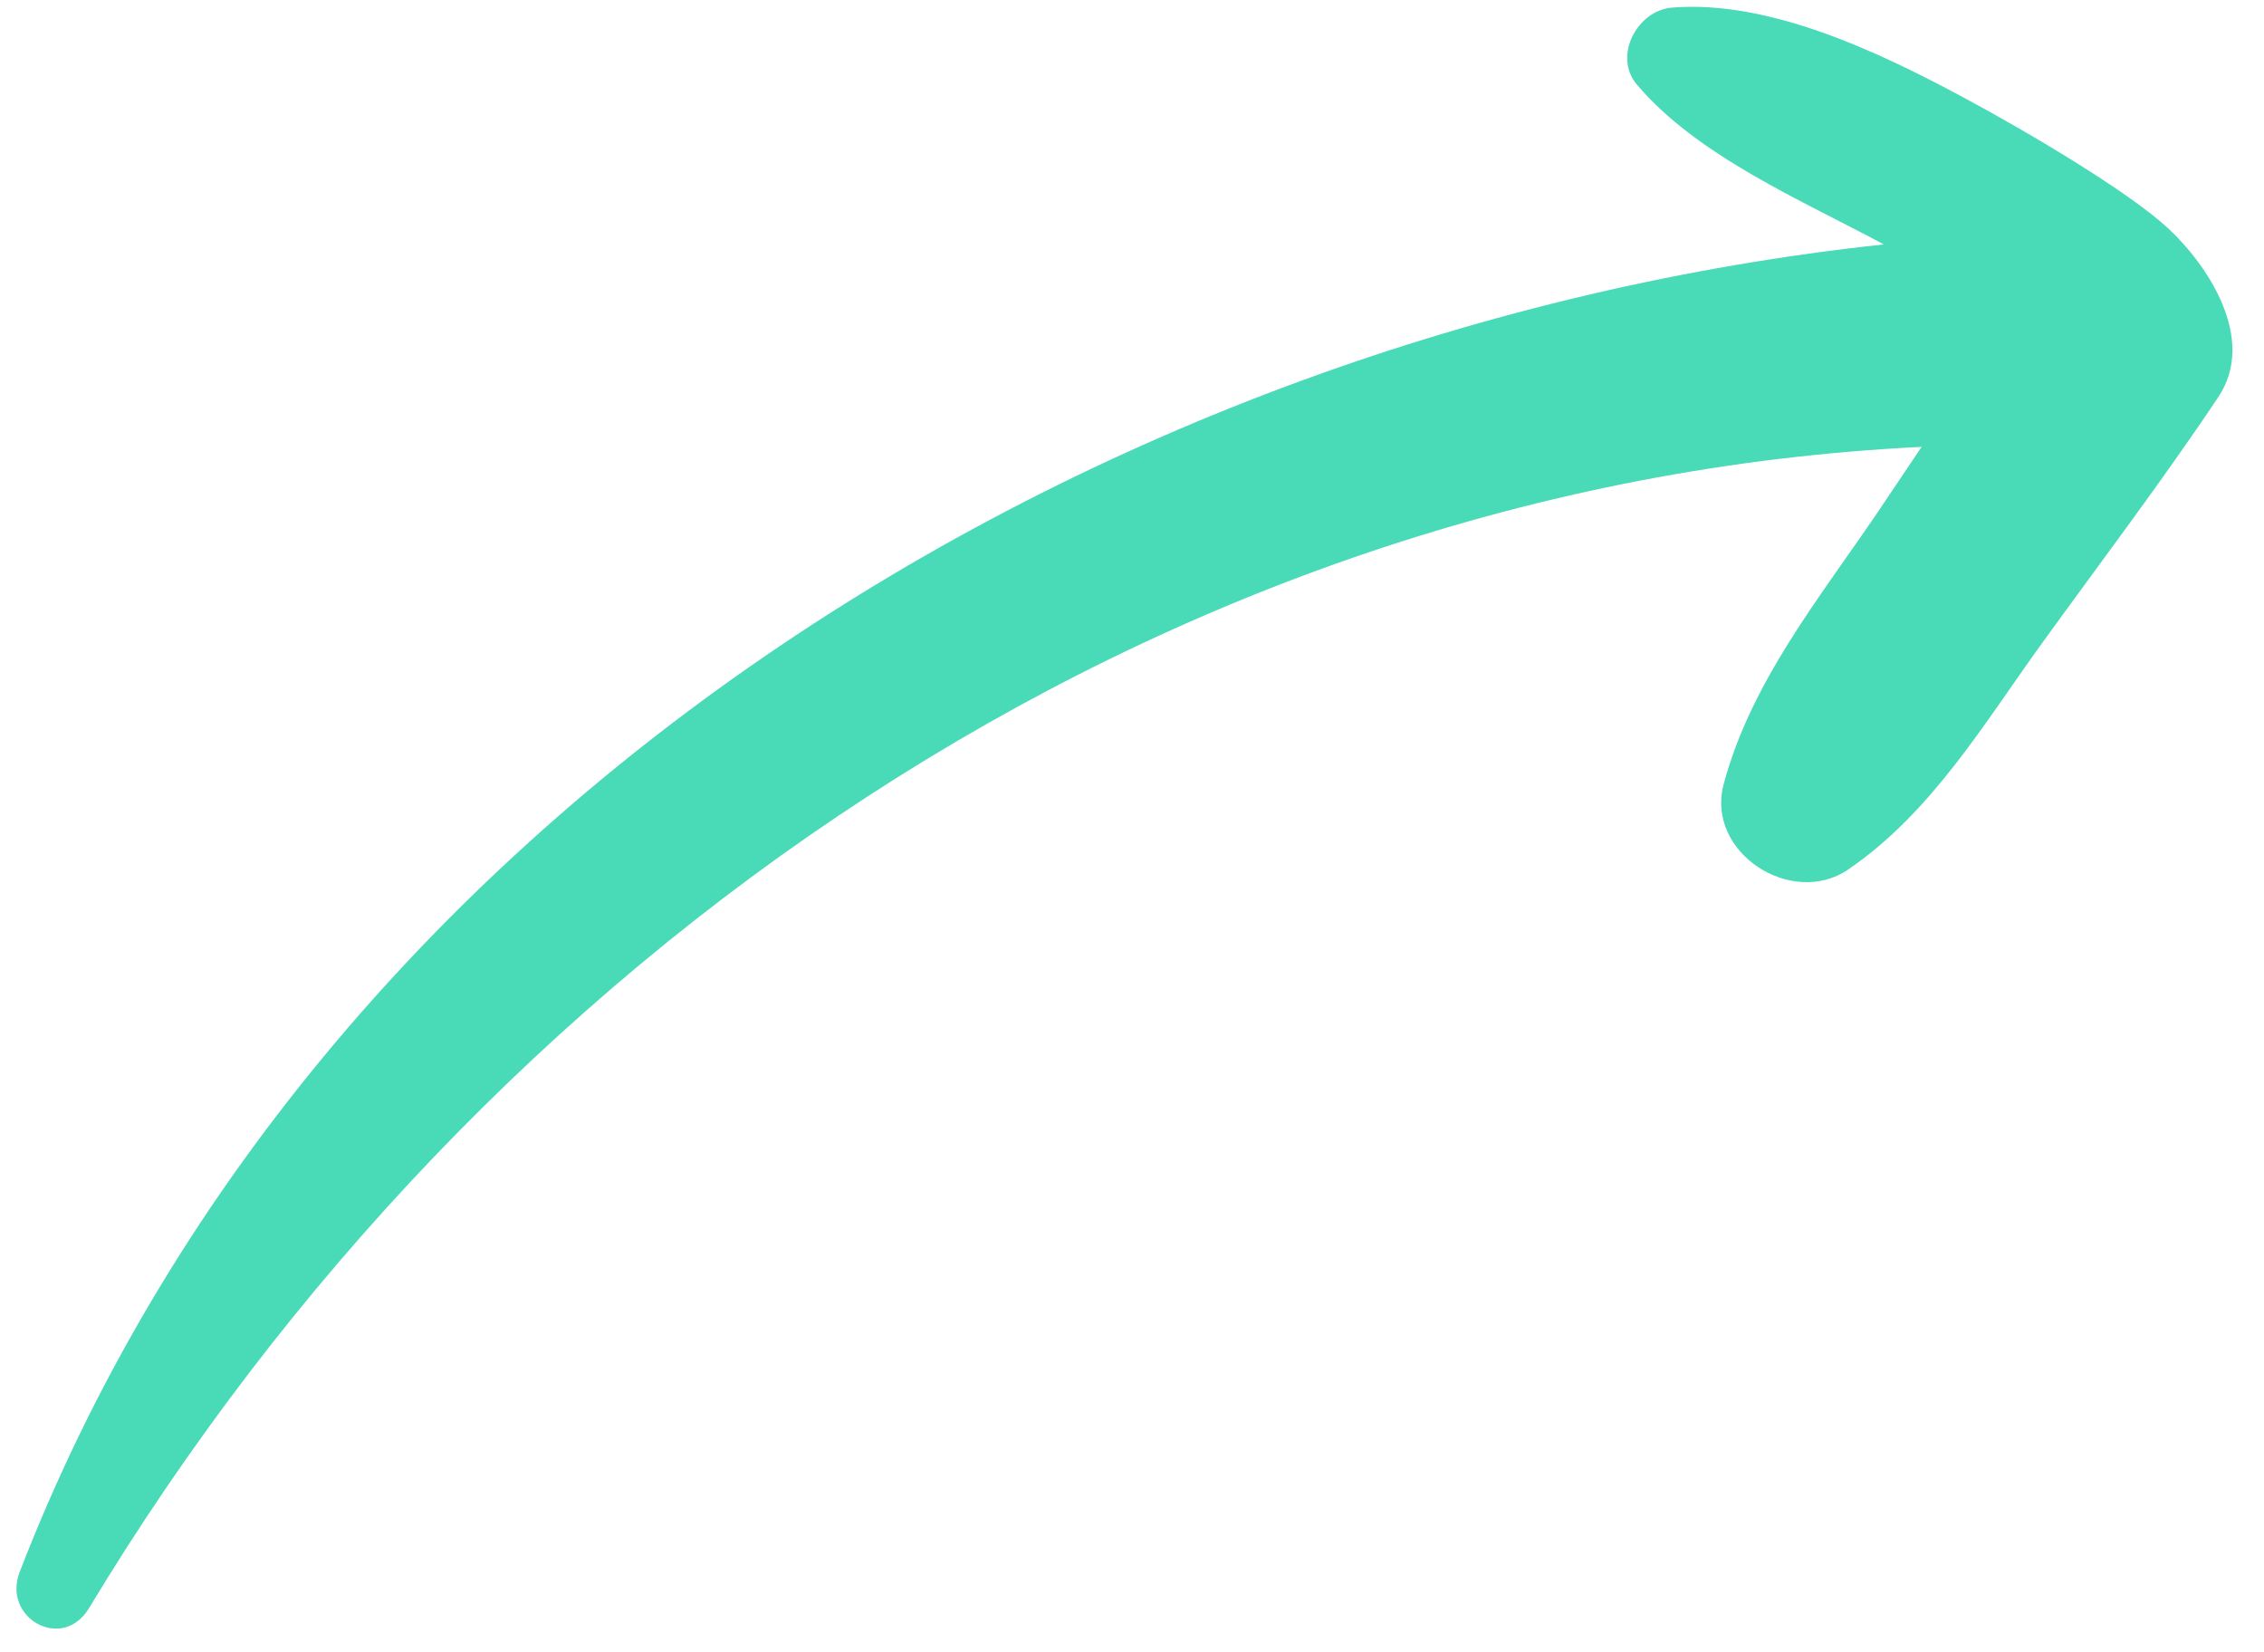
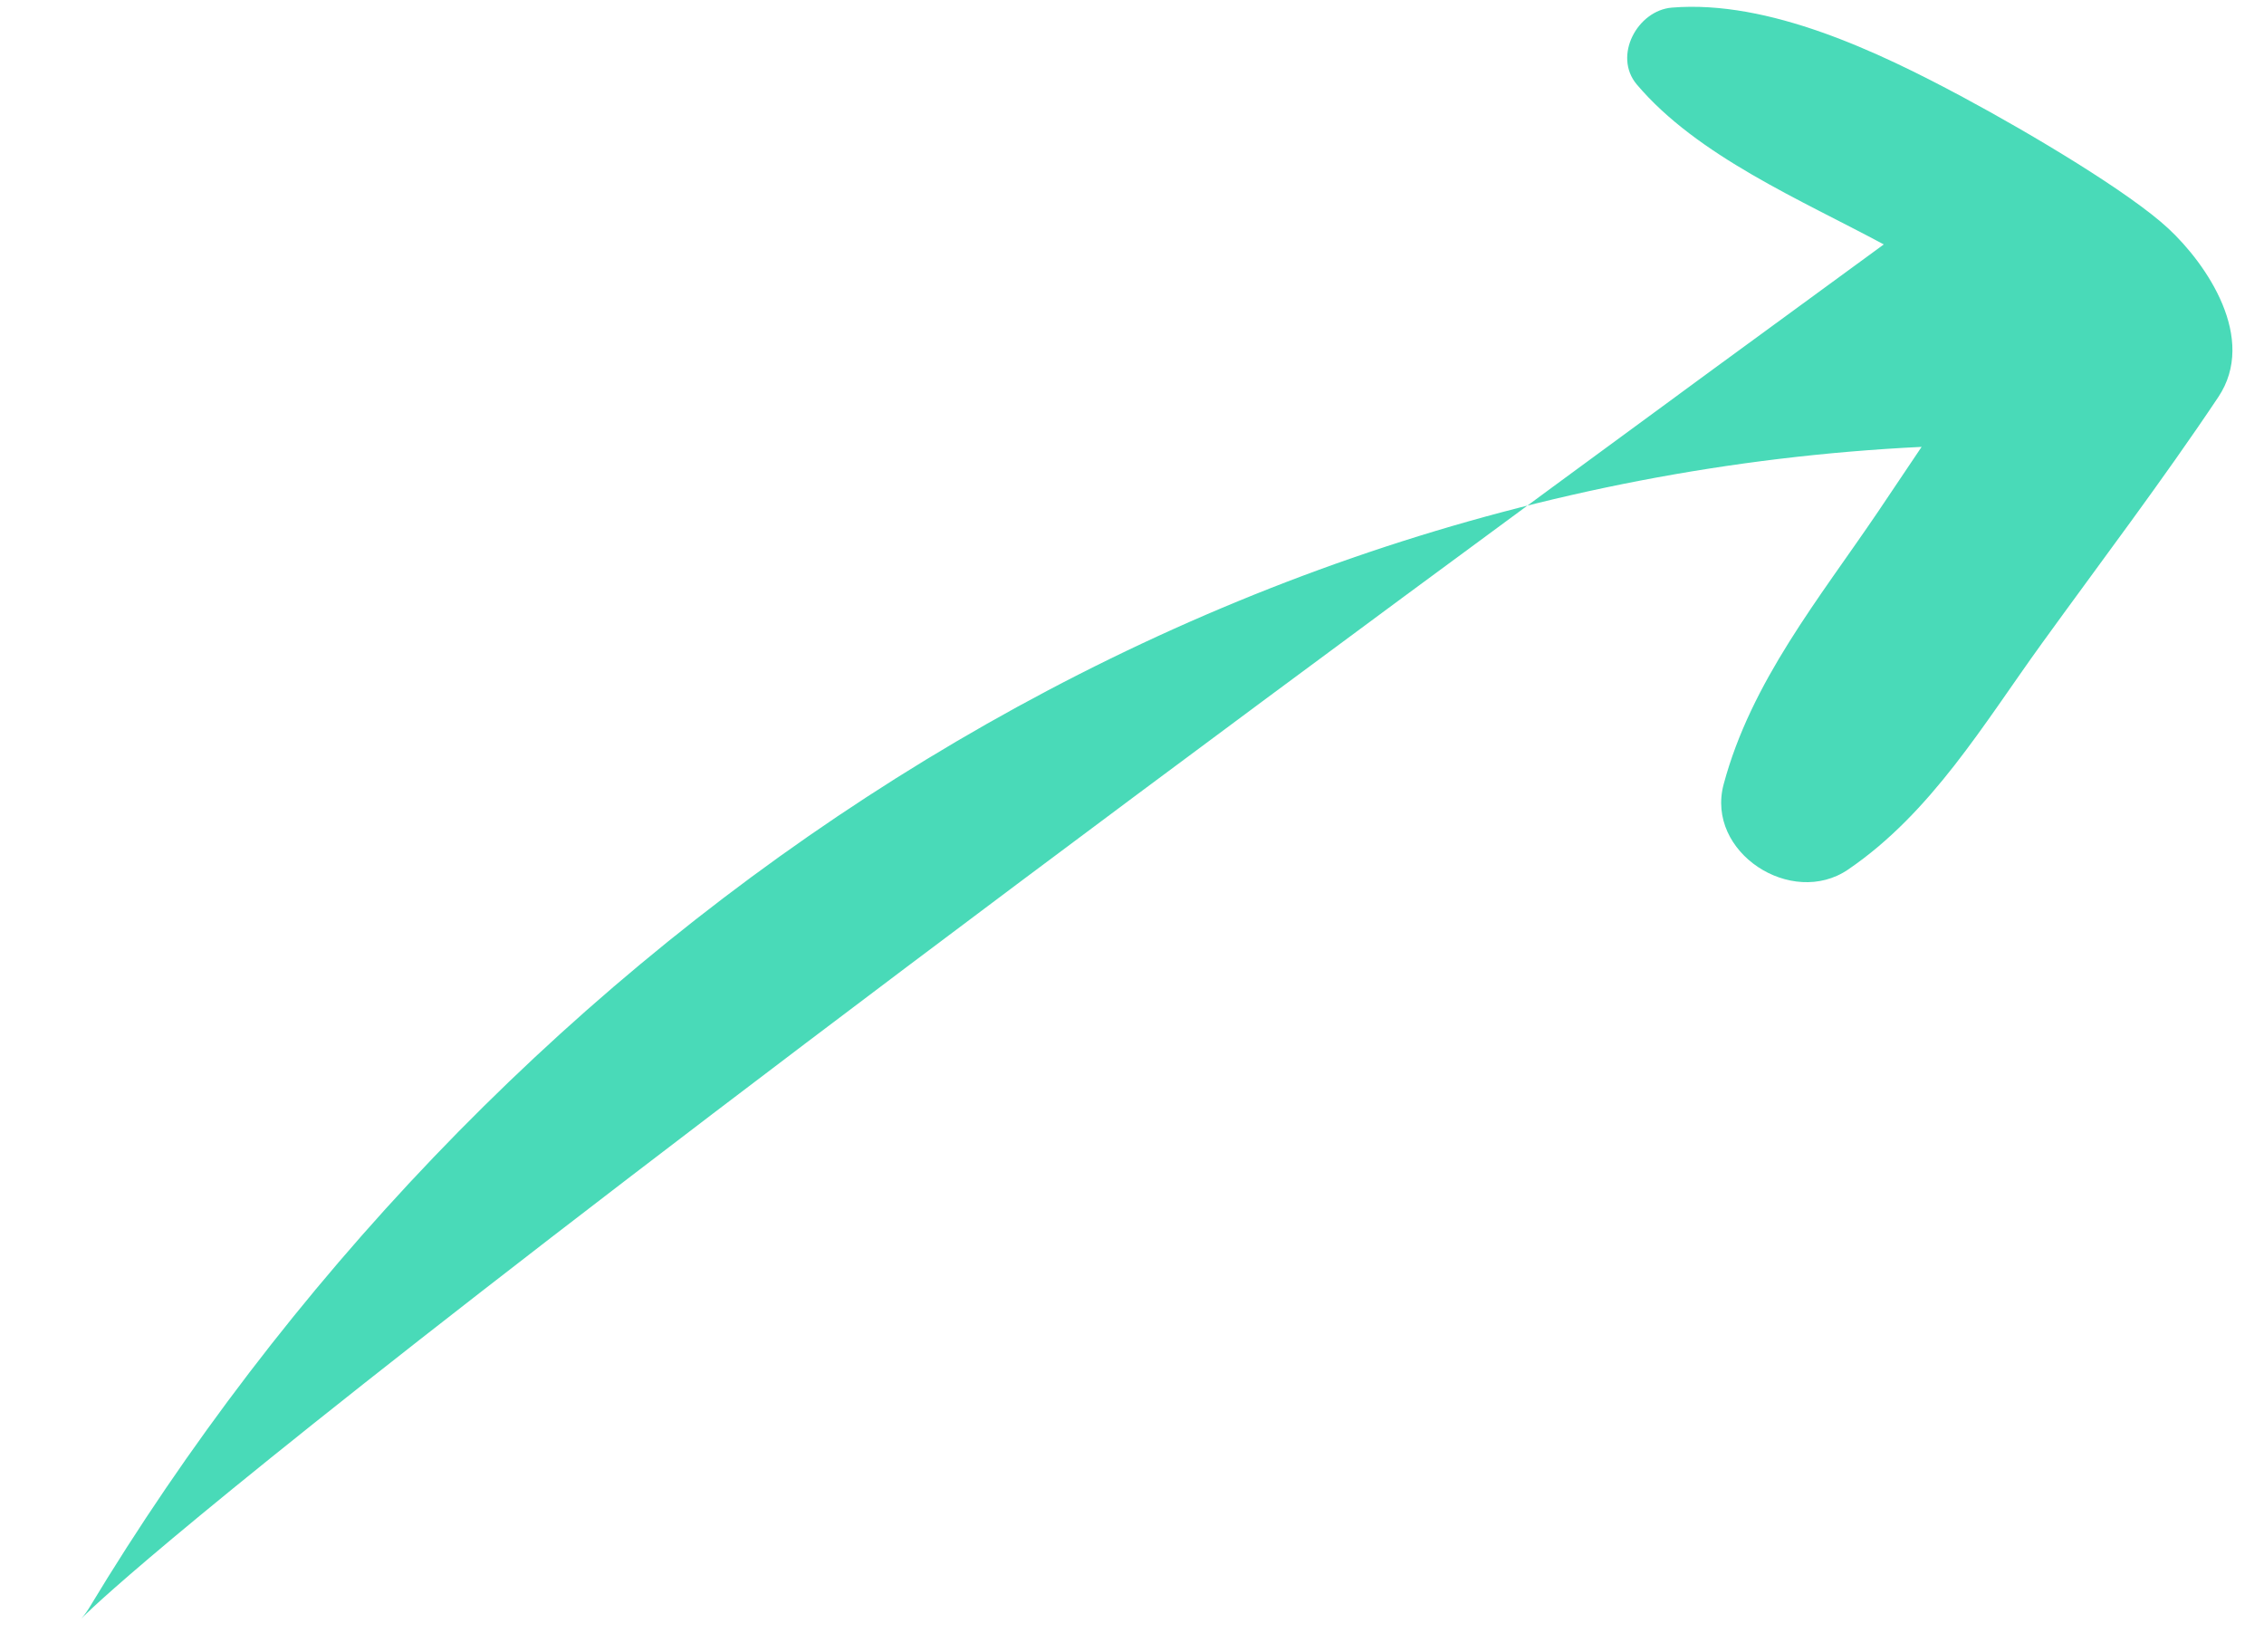
<svg xmlns="http://www.w3.org/2000/svg" width="592" viewBox="0 0 444 324" height="432" preserveAspectRatio="xMidYMid meet">
-   <path fill="#49dab8" d="M 425.242 44.809 C 417.711 37.809 398.551 26.344 384.883 19.012 C 368.355 10.152 346.891 -0.066 327.879 1.492 C 321.125 2.039 316.281 10.965 320.992 16.559 C 332.855 30.59 353.211 39.203 369.438 47.93 C 214.305 64.551 61.18 159.926 3.863 308.238 C 0.359 317.297 12.238 323.984 17.449 315.355 C 94.477 187.613 227.293 94.859 376.852 87.629 C 374.016 91.859 371.176 96.105 368.324 100.32 C 356.777 117.375 343.422 133.648 338.031 153.789 C 334.449 167.16 351.371 178.059 362.434 170.512 C 378.793 159.363 388.996 141.992 400.426 126.184 C 412.023 110.141 424.031 94.328 435.031 77.871 C 442.73 66.375 432.777 51.809 425.242 44.809 Z M 425.242 44.809 " fill-opacity="1" fill-rule="nonzero" />
+   <path fill="#49dab8" d="M 425.242 44.809 C 417.711 37.809 398.551 26.344 384.883 19.012 C 368.355 10.152 346.891 -0.066 327.879 1.492 C 321.125 2.039 316.281 10.965 320.992 16.559 C 332.855 30.59 353.211 39.203 369.438 47.93 C 0.359 317.297 12.238 323.984 17.449 315.355 C 94.477 187.613 227.293 94.859 376.852 87.629 C 374.016 91.859 371.176 96.105 368.324 100.32 C 356.777 117.375 343.422 133.648 338.031 153.789 C 334.449 167.16 351.371 178.059 362.434 170.512 C 378.793 159.363 388.996 141.992 400.426 126.184 C 412.023 110.141 424.031 94.328 435.031 77.871 C 442.73 66.375 432.777 51.809 425.242 44.809 Z M 425.242 44.809 " fill-opacity="1" fill-rule="nonzero" />
</svg>